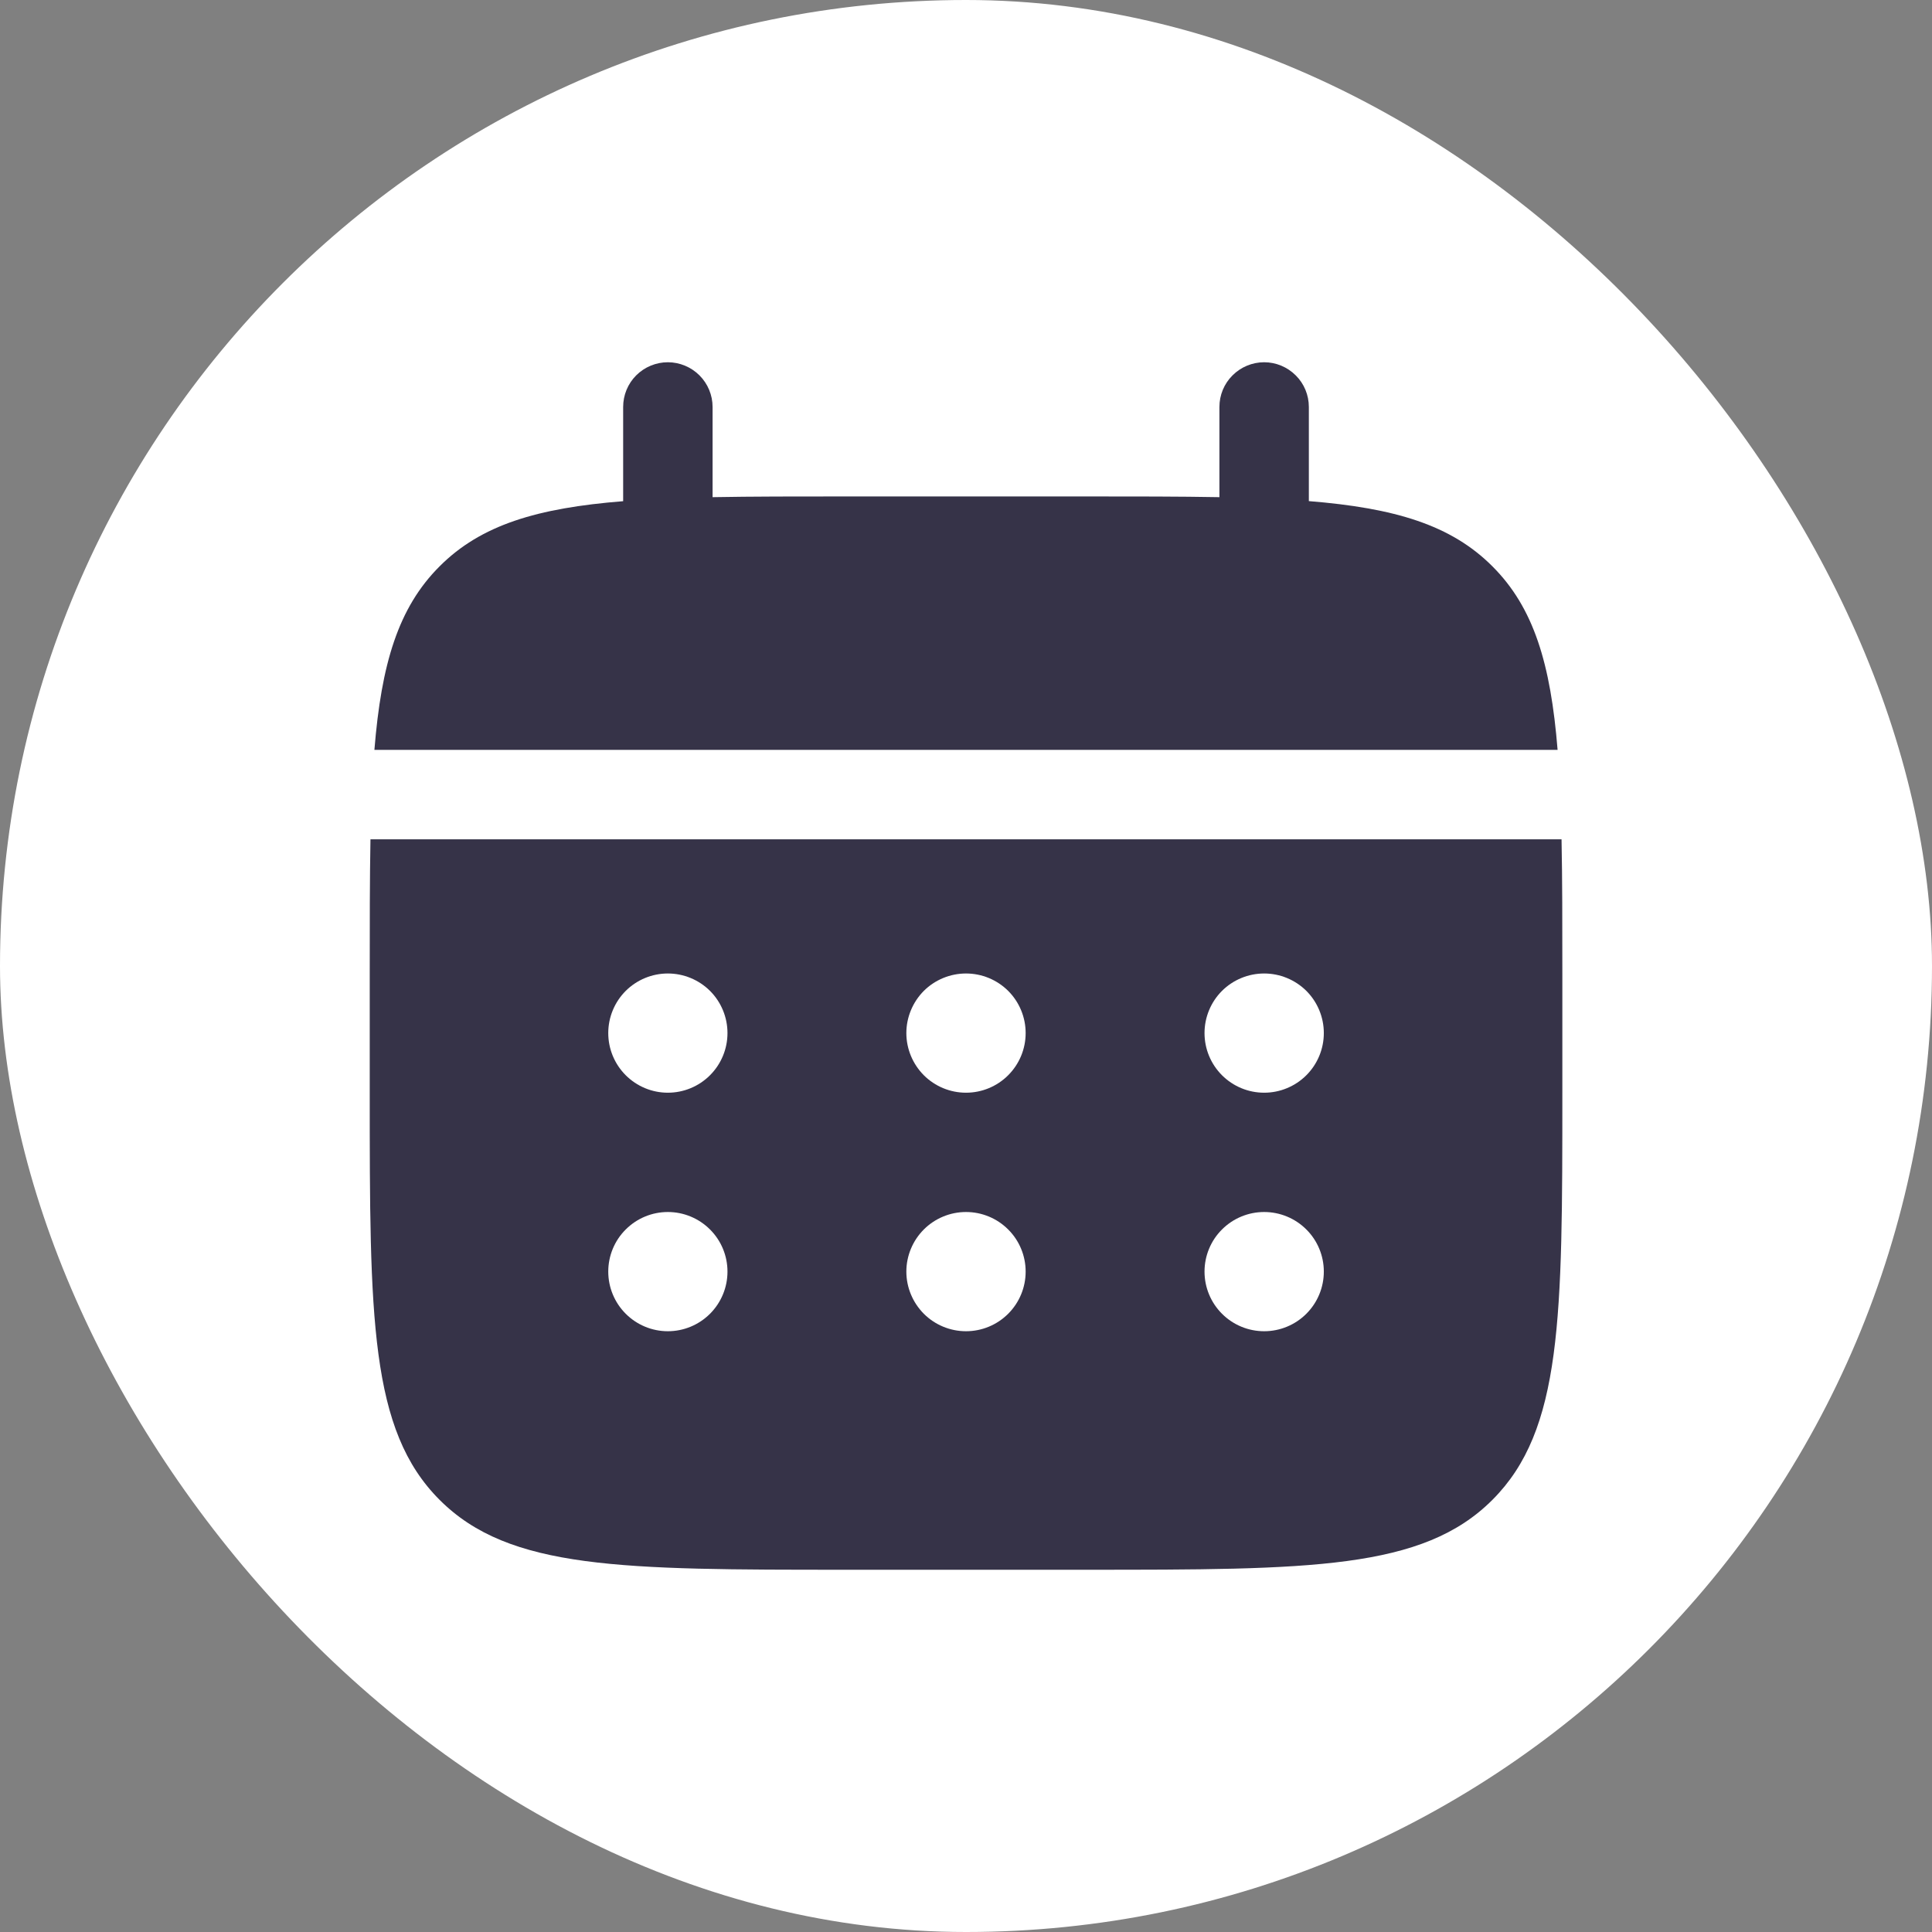
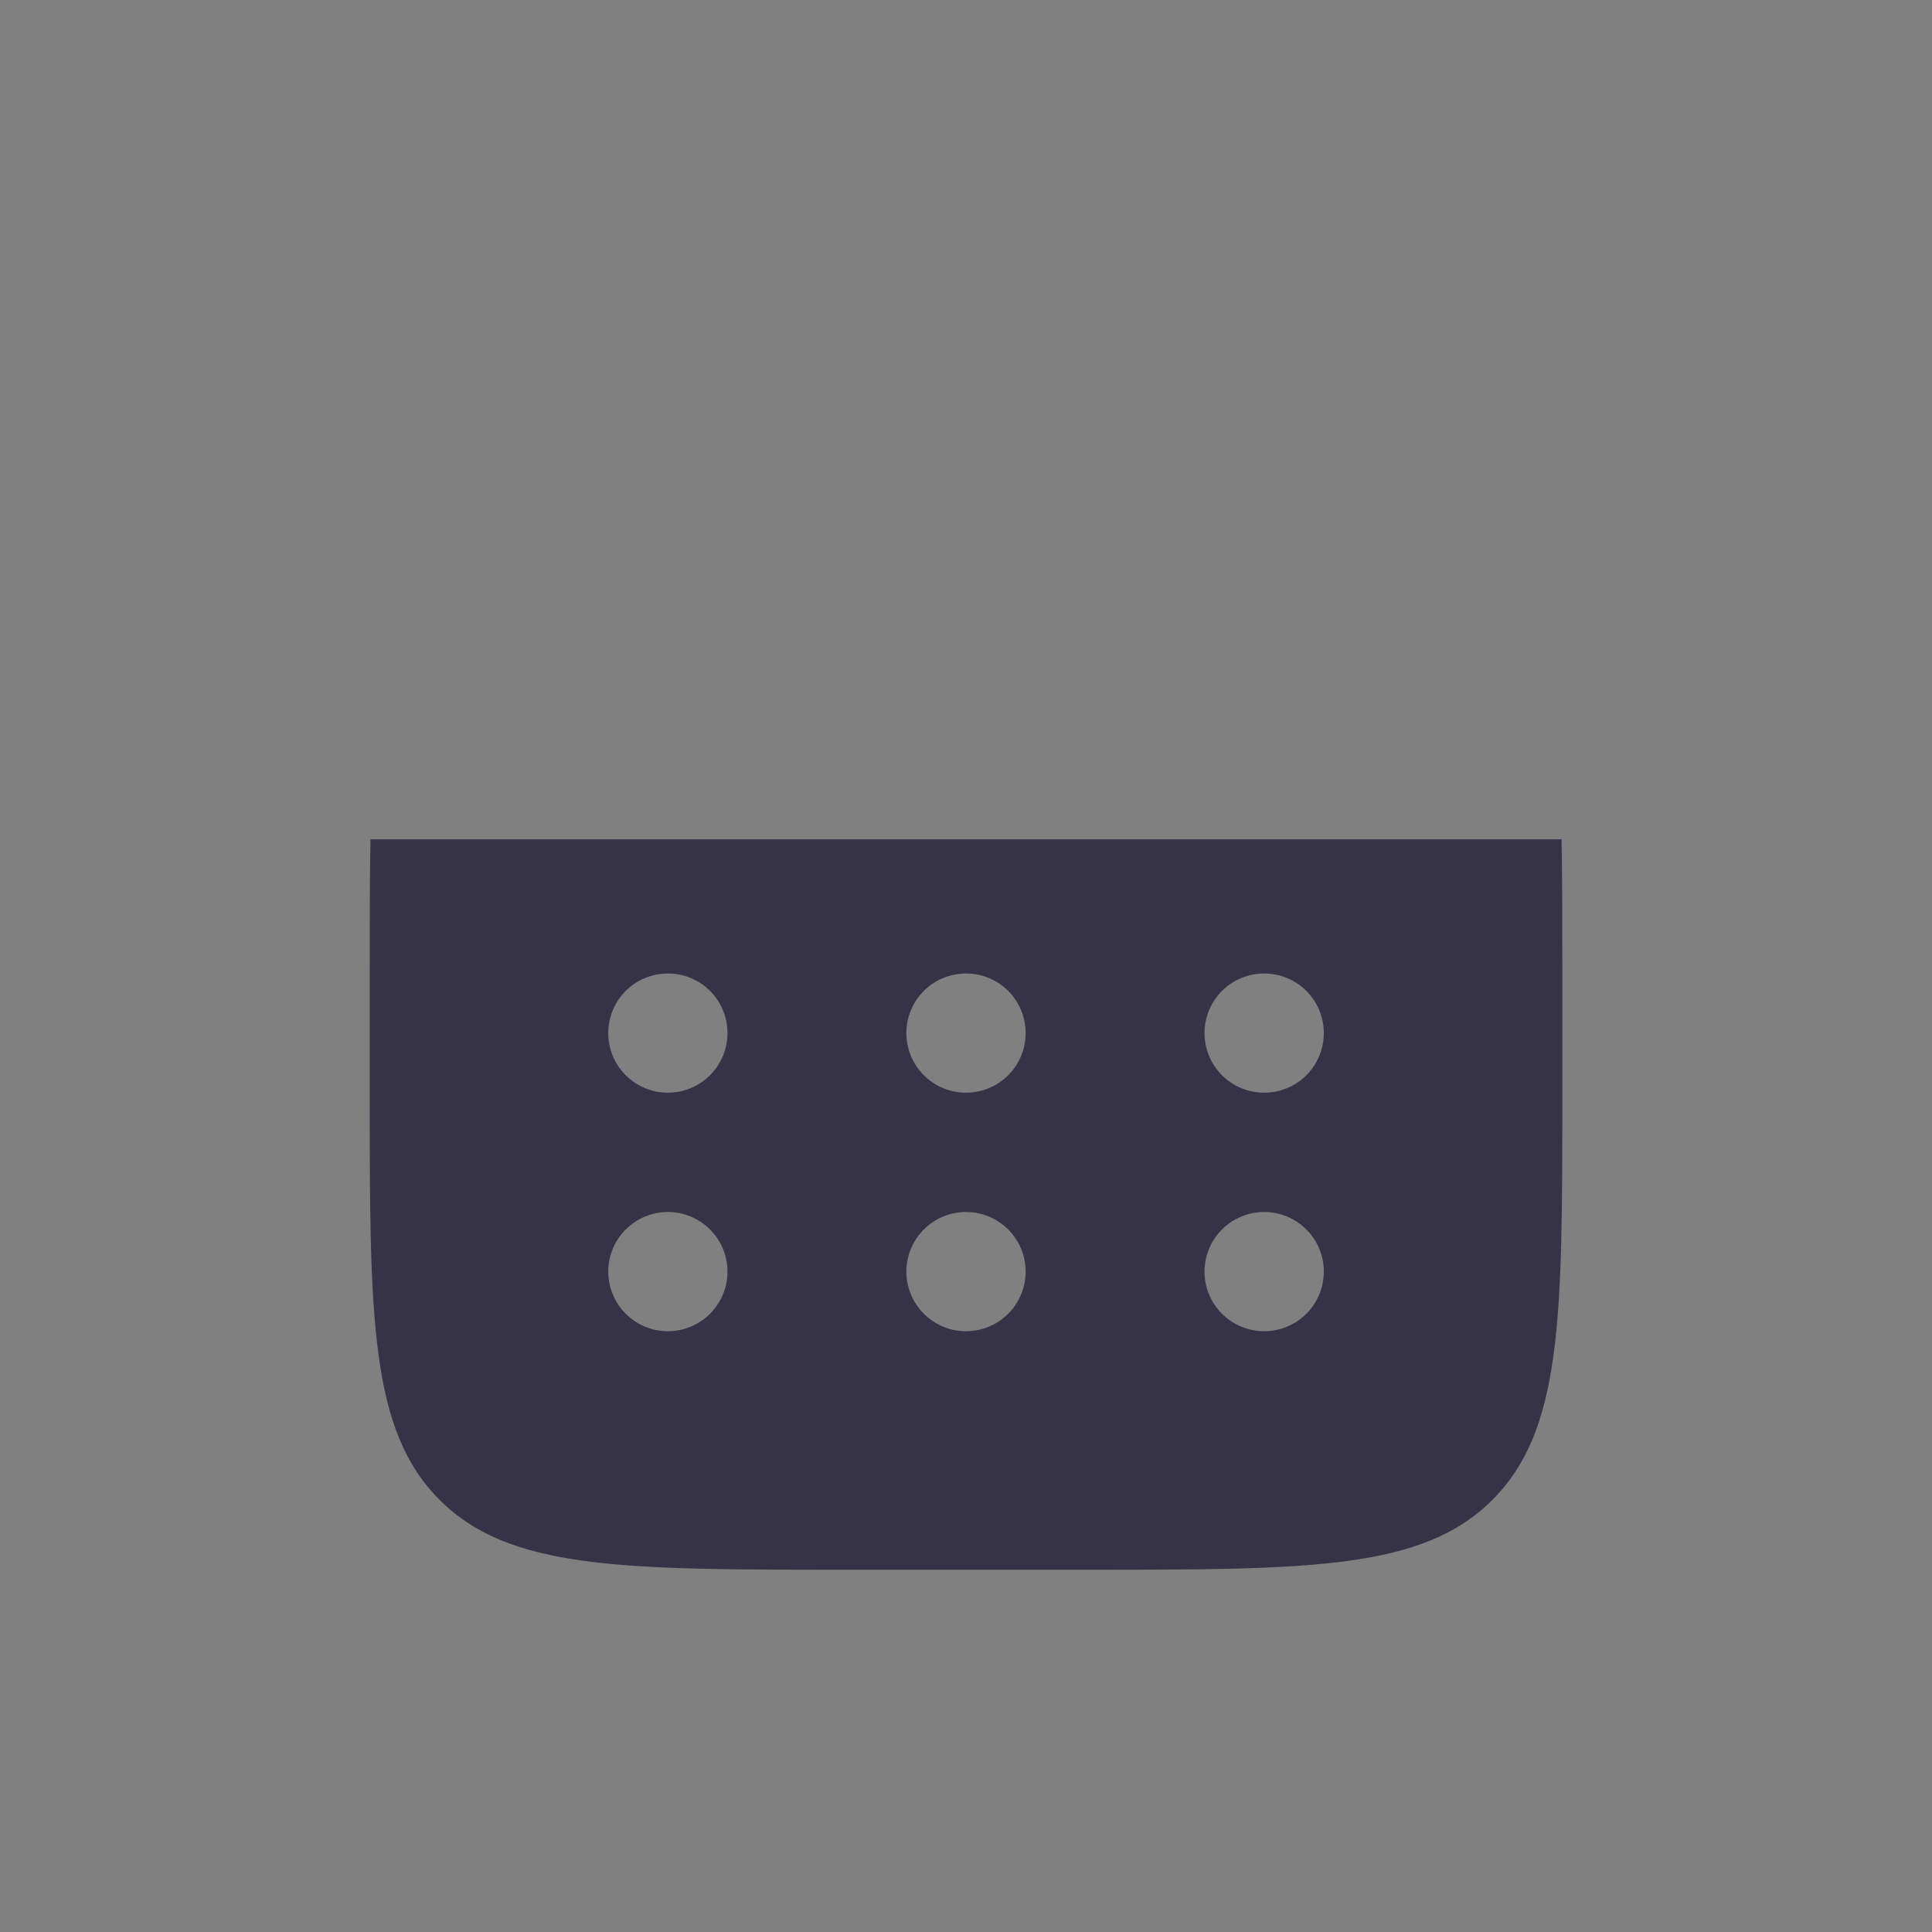
<svg xmlns="http://www.w3.org/2000/svg" width="24" height="24" viewBox="0 0 24 24" fill="none">
  <rect x="0" y="0" width="24" height="24" fill="#808080" stroke="none" />
-   <rect width="24" height="24" rx="12" fill="white" />
-   <path d="M8.852 5.056C8.852 4.908 8.793 4.767 8.689 4.663C8.585 4.559 8.443 4.5 8.296 4.5C8.149 4.5 8.007 4.559 7.903 4.663C7.799 4.767 7.741 4.908 7.741 5.056V6.226C6.674 6.311 5.975 6.52 5.461 7.035C4.946 7.549 4.737 8.249 4.651 9.315H19.349C19.263 8.248 19.054 7.549 18.539 7.035C18.025 6.52 17.325 6.311 16.259 6.225V5.056C16.259 4.908 16.201 4.767 16.096 4.663C15.992 4.559 15.851 4.5 15.704 4.5C15.556 4.5 15.415 4.559 15.311 4.663C15.206 4.767 15.148 4.908 15.148 5.056V6.176C14.655 6.167 14.103 6.167 13.481 6.167H10.518C9.897 6.167 9.344 6.167 8.852 6.176V5.056Z" fill="#363348" />
  <path fill-rule="evenodd" clip-rule="evenodd" d="M4.593 12.093C4.593 11.471 4.593 10.918 4.602 10.426H19.398C19.408 10.918 19.408 11.471 19.408 12.093V13.574C19.408 16.367 19.408 17.764 18.539 18.632C17.672 19.5 16.275 19.5 13.482 19.5H10.519C7.725 19.5 6.328 19.5 5.461 18.632C4.593 17.764 4.593 16.367 4.593 13.574V12.093ZM15.704 13.574C15.9 13.574 16.089 13.496 16.228 13.357C16.367 13.218 16.445 13.03 16.445 12.833C16.445 12.637 16.367 12.448 16.228 12.309C16.089 12.171 15.9 12.093 15.704 12.093C15.507 12.093 15.319 12.171 15.18 12.309C15.041 12.448 14.963 12.637 14.963 12.833C14.963 13.03 15.041 13.218 15.18 13.357C15.319 13.496 15.507 13.574 15.704 13.574ZM15.704 16.537C15.9 16.537 16.089 16.459 16.228 16.32C16.367 16.181 16.445 15.993 16.445 15.796C16.445 15.6 16.367 15.411 16.228 15.273C16.089 15.134 15.9 15.056 15.704 15.056C15.507 15.056 15.319 15.134 15.18 15.273C15.041 15.411 14.963 15.6 14.963 15.796C14.963 15.993 15.041 16.181 15.18 16.32C15.319 16.459 15.507 16.537 15.704 16.537ZM12.741 12.833C12.741 13.03 12.663 13.218 12.524 13.357C12.385 13.496 12.197 13.574 12 13.574C11.804 13.574 11.615 13.496 11.476 13.357C11.338 13.218 11.259 13.03 11.259 12.833C11.259 12.637 11.338 12.448 11.476 12.309C11.615 12.171 11.804 12.093 12 12.093C12.197 12.093 12.385 12.171 12.524 12.309C12.663 12.448 12.741 12.637 12.741 12.833ZM12.741 15.796C12.741 15.993 12.663 16.181 12.524 16.32C12.385 16.459 12.197 16.537 12 16.537C11.804 16.537 11.615 16.459 11.476 16.32C11.338 16.181 11.259 15.993 11.259 15.796C11.259 15.6 11.338 15.411 11.476 15.273C11.615 15.134 11.804 15.056 12 15.056C12.197 15.056 12.385 15.134 12.524 15.273C12.663 15.411 12.741 15.6 12.741 15.796ZM8.296 13.574C8.493 13.574 8.681 13.496 8.82 13.357C8.959 13.218 9.037 13.03 9.037 12.833C9.037 12.637 8.959 12.448 8.82 12.309C8.681 12.171 8.493 12.093 8.296 12.093C8.1 12.093 7.912 12.171 7.773 12.309C7.634 12.448 7.556 12.637 7.556 12.833C7.556 13.03 7.634 13.218 7.773 13.357C7.912 13.496 8.1 13.574 8.296 13.574ZM8.296 16.537C8.493 16.537 8.681 16.459 8.82 16.32C8.959 16.181 9.037 15.993 9.037 15.796C9.037 15.6 8.959 15.411 8.82 15.273C8.681 15.134 8.493 15.056 8.296 15.056C8.1 15.056 7.912 15.134 7.773 15.273C7.634 15.411 7.556 15.6 7.556 15.796C7.556 15.993 7.634 16.181 7.773 16.32C7.912 16.459 8.1 16.537 8.296 16.537Z" fill="#363348" />
</svg>